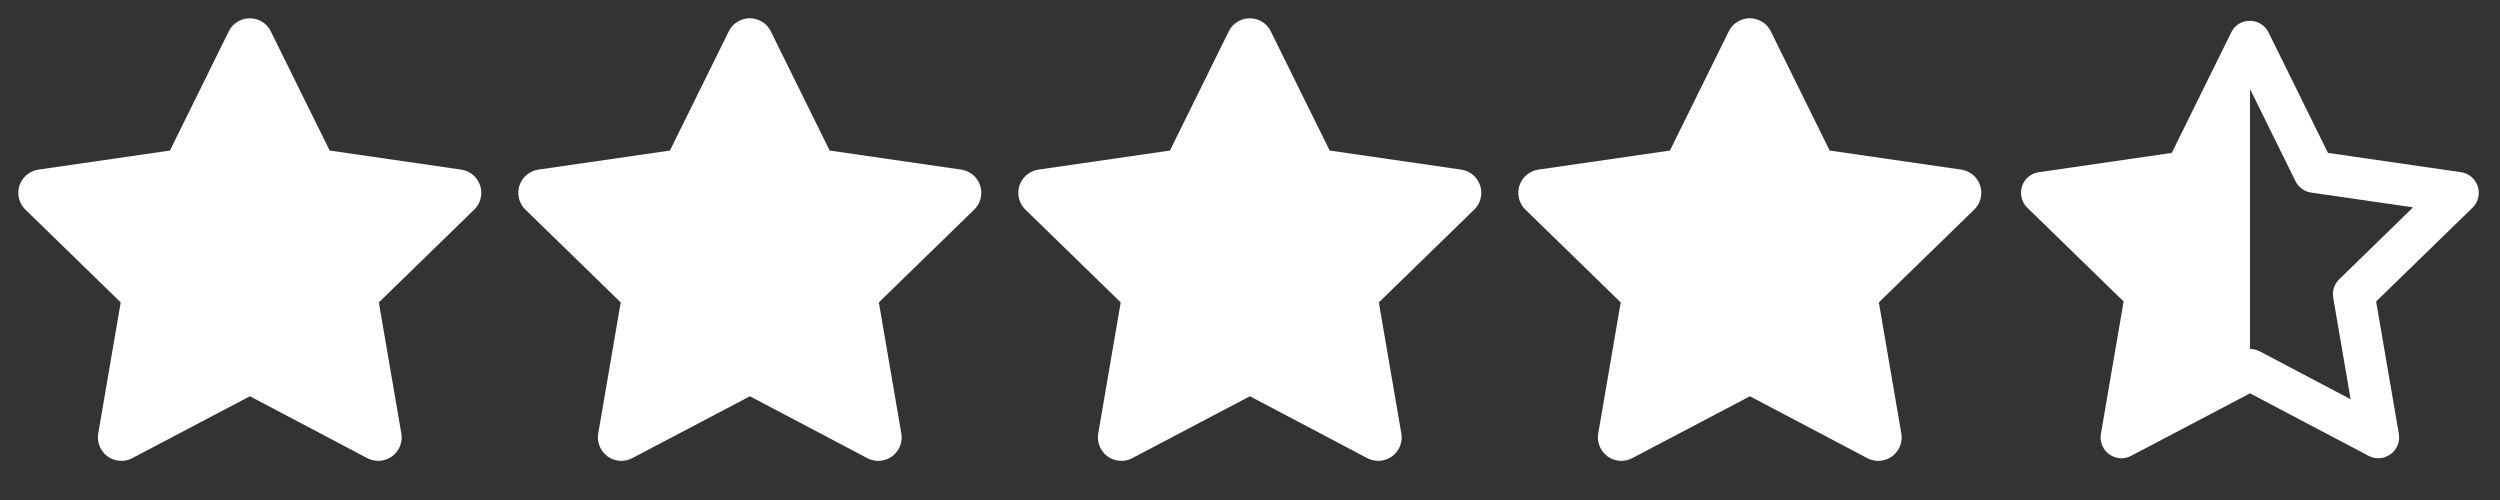
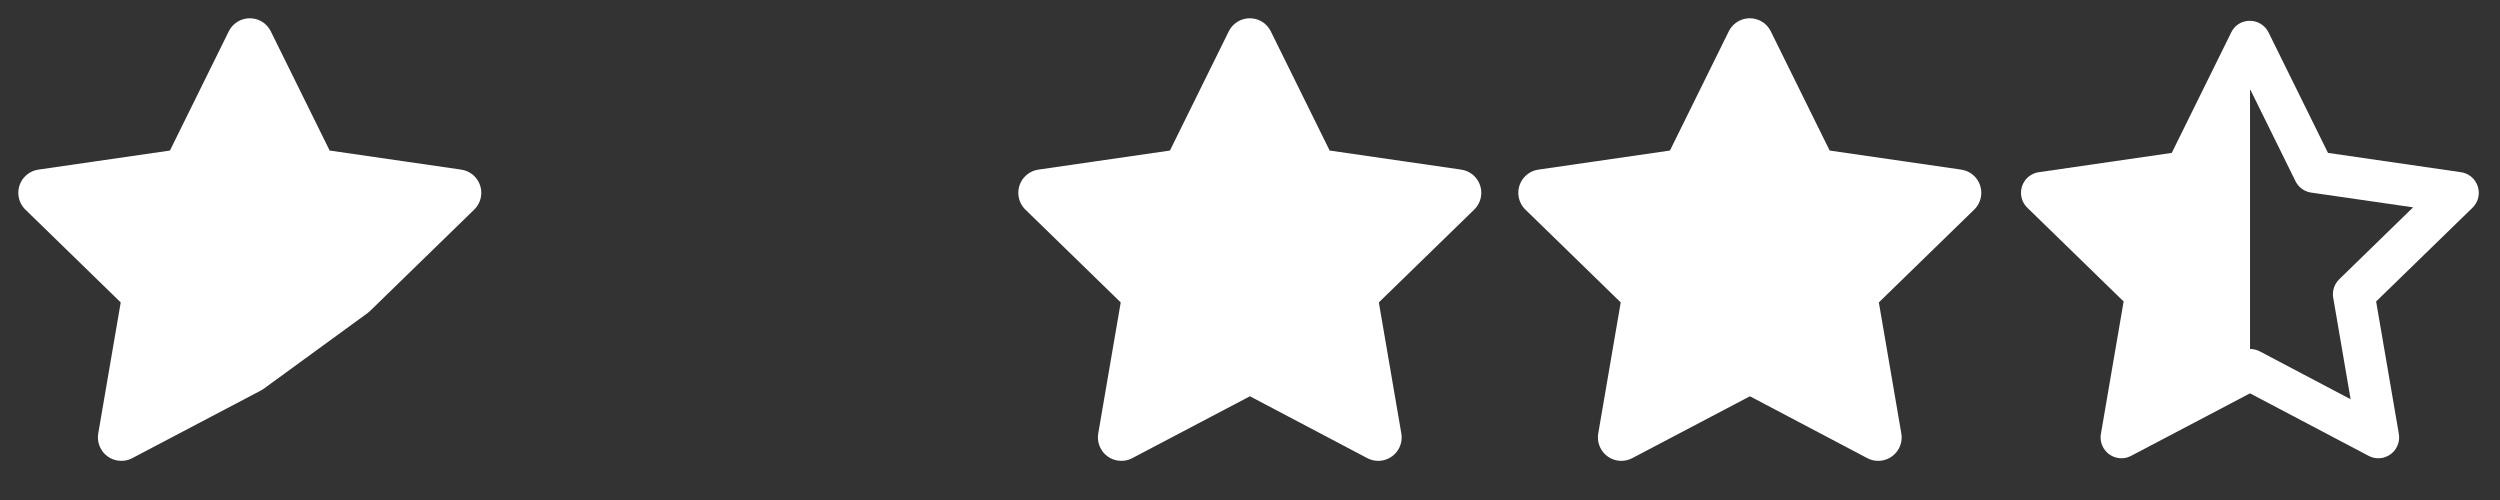
<svg xmlns="http://www.w3.org/2000/svg" width="80" height="16" viewBox="0 0 80 16" fill="none">
  <rect x="0" y="0" width="80" height="16" fill="#333333" stroke="none" />
-   <path d="M7.998 11.833L3.883 13.997L4.669 9.415L1.336 6.17L5.936 5.503L7.993 1.335L10.051 5.503L14.651 6.17L11.317 9.415L12.103 13.997L7.998 11.833Z" fill="white" stroke="white" stroke-width="1.5" stroke-linecap="round" stroke-linejoin="round" />
-   <path d="M23.998 11.833L19.883 13.997L20.669 9.415L17.336 6.17L21.936 5.503L23.993 1.335L26.051 5.503L30.651 6.17L27.317 9.415L28.103 13.997L23.998 11.833Z" fill="white" stroke="white" stroke-width="1.5" stroke-linecap="round" stroke-linejoin="round" />
+   <path d="M7.998 11.833L3.883 13.997L4.669 9.415L1.336 6.17L5.936 5.503L7.993 1.335L10.051 5.503L14.651 6.17L11.317 9.415L7.998 11.833Z" fill="white" stroke="white" stroke-width="1.5" stroke-linecap="round" stroke-linejoin="round" />
  <path d="M39.998 11.833L35.883 13.997L36.669 9.415L33.336 6.17L37.936 5.503L39.993 1.335L42.051 5.503L46.651 6.17L43.317 9.415L44.103 13.997L39.998 11.833Z" fill="white" stroke="white" stroke-width="1.5" stroke-linecap="round" stroke-linejoin="round" />
  <path d="M55.998 11.833L51.883 13.997L52.669 9.415L49.336 6.17L53.936 5.503L55.993 1.335L58.051 5.503L62.651 6.17L59.317 9.415L60.103 13.997L55.998 11.833Z" fill="white" stroke="white" stroke-width="1.5" stroke-linecap="round" stroke-linejoin="round" />
  <path d="M72.001 0.667C72.11 0.667 72.216 0.694 72.312 0.746C72.408 0.797 72.489 0.872 72.55 0.962L72.594 1.039L74.496 4.893L78.749 5.51C79.243 5.582 79.469 6.137 79.218 6.527L79.171 6.591L79.119 6.648L76.036 9.647L76.763 13.884C76.782 13.995 76.773 14.108 76.736 14.214C76.7 14.32 76.637 14.415 76.554 14.491C76.471 14.566 76.37 14.619 76.261 14.646C76.152 14.672 76.038 14.67 75.93 14.641L75.863 14.617L75.796 14.587L72 12.587L68.196 14.587C68.126 14.623 68.055 14.647 67.983 14.657L67.912 14.664C67.819 14.667 67.727 14.651 67.64 14.617C67.553 14.582 67.475 14.53 67.41 14.464C67.345 14.397 67.294 14.318 67.262 14.23C67.229 14.143 67.215 14.05 67.22 13.957L67.229 13.884L67.956 9.647L64.874 6.647C64.794 6.57 64.735 6.473 64.702 6.367C64.669 6.261 64.663 6.148 64.685 6.039C64.707 5.93 64.755 5.828 64.826 5.742C64.897 5.657 64.989 5.591 65.092 5.549L65.168 5.525L65.244 5.51L69.496 4.893L71.398 1.04C71.451 0.926 71.537 0.83 71.644 0.763C71.751 0.697 71.875 0.663 72.001 0.667ZM72.001 2.849V11.167C72.055 11.167 72.108 11.173 72.16 11.186L72.237 11.21L72.312 11.243L75.22 12.776L74.663 9.527C74.635 9.367 74.668 9.202 74.754 9.063L74.8 8.997L74.855 8.937L77.219 6.635L73.958 6.163C73.797 6.14 73.65 6.058 73.545 5.934L73.496 5.869L73.456 5.799L72.001 2.849Z" fill="white" />
</svg>